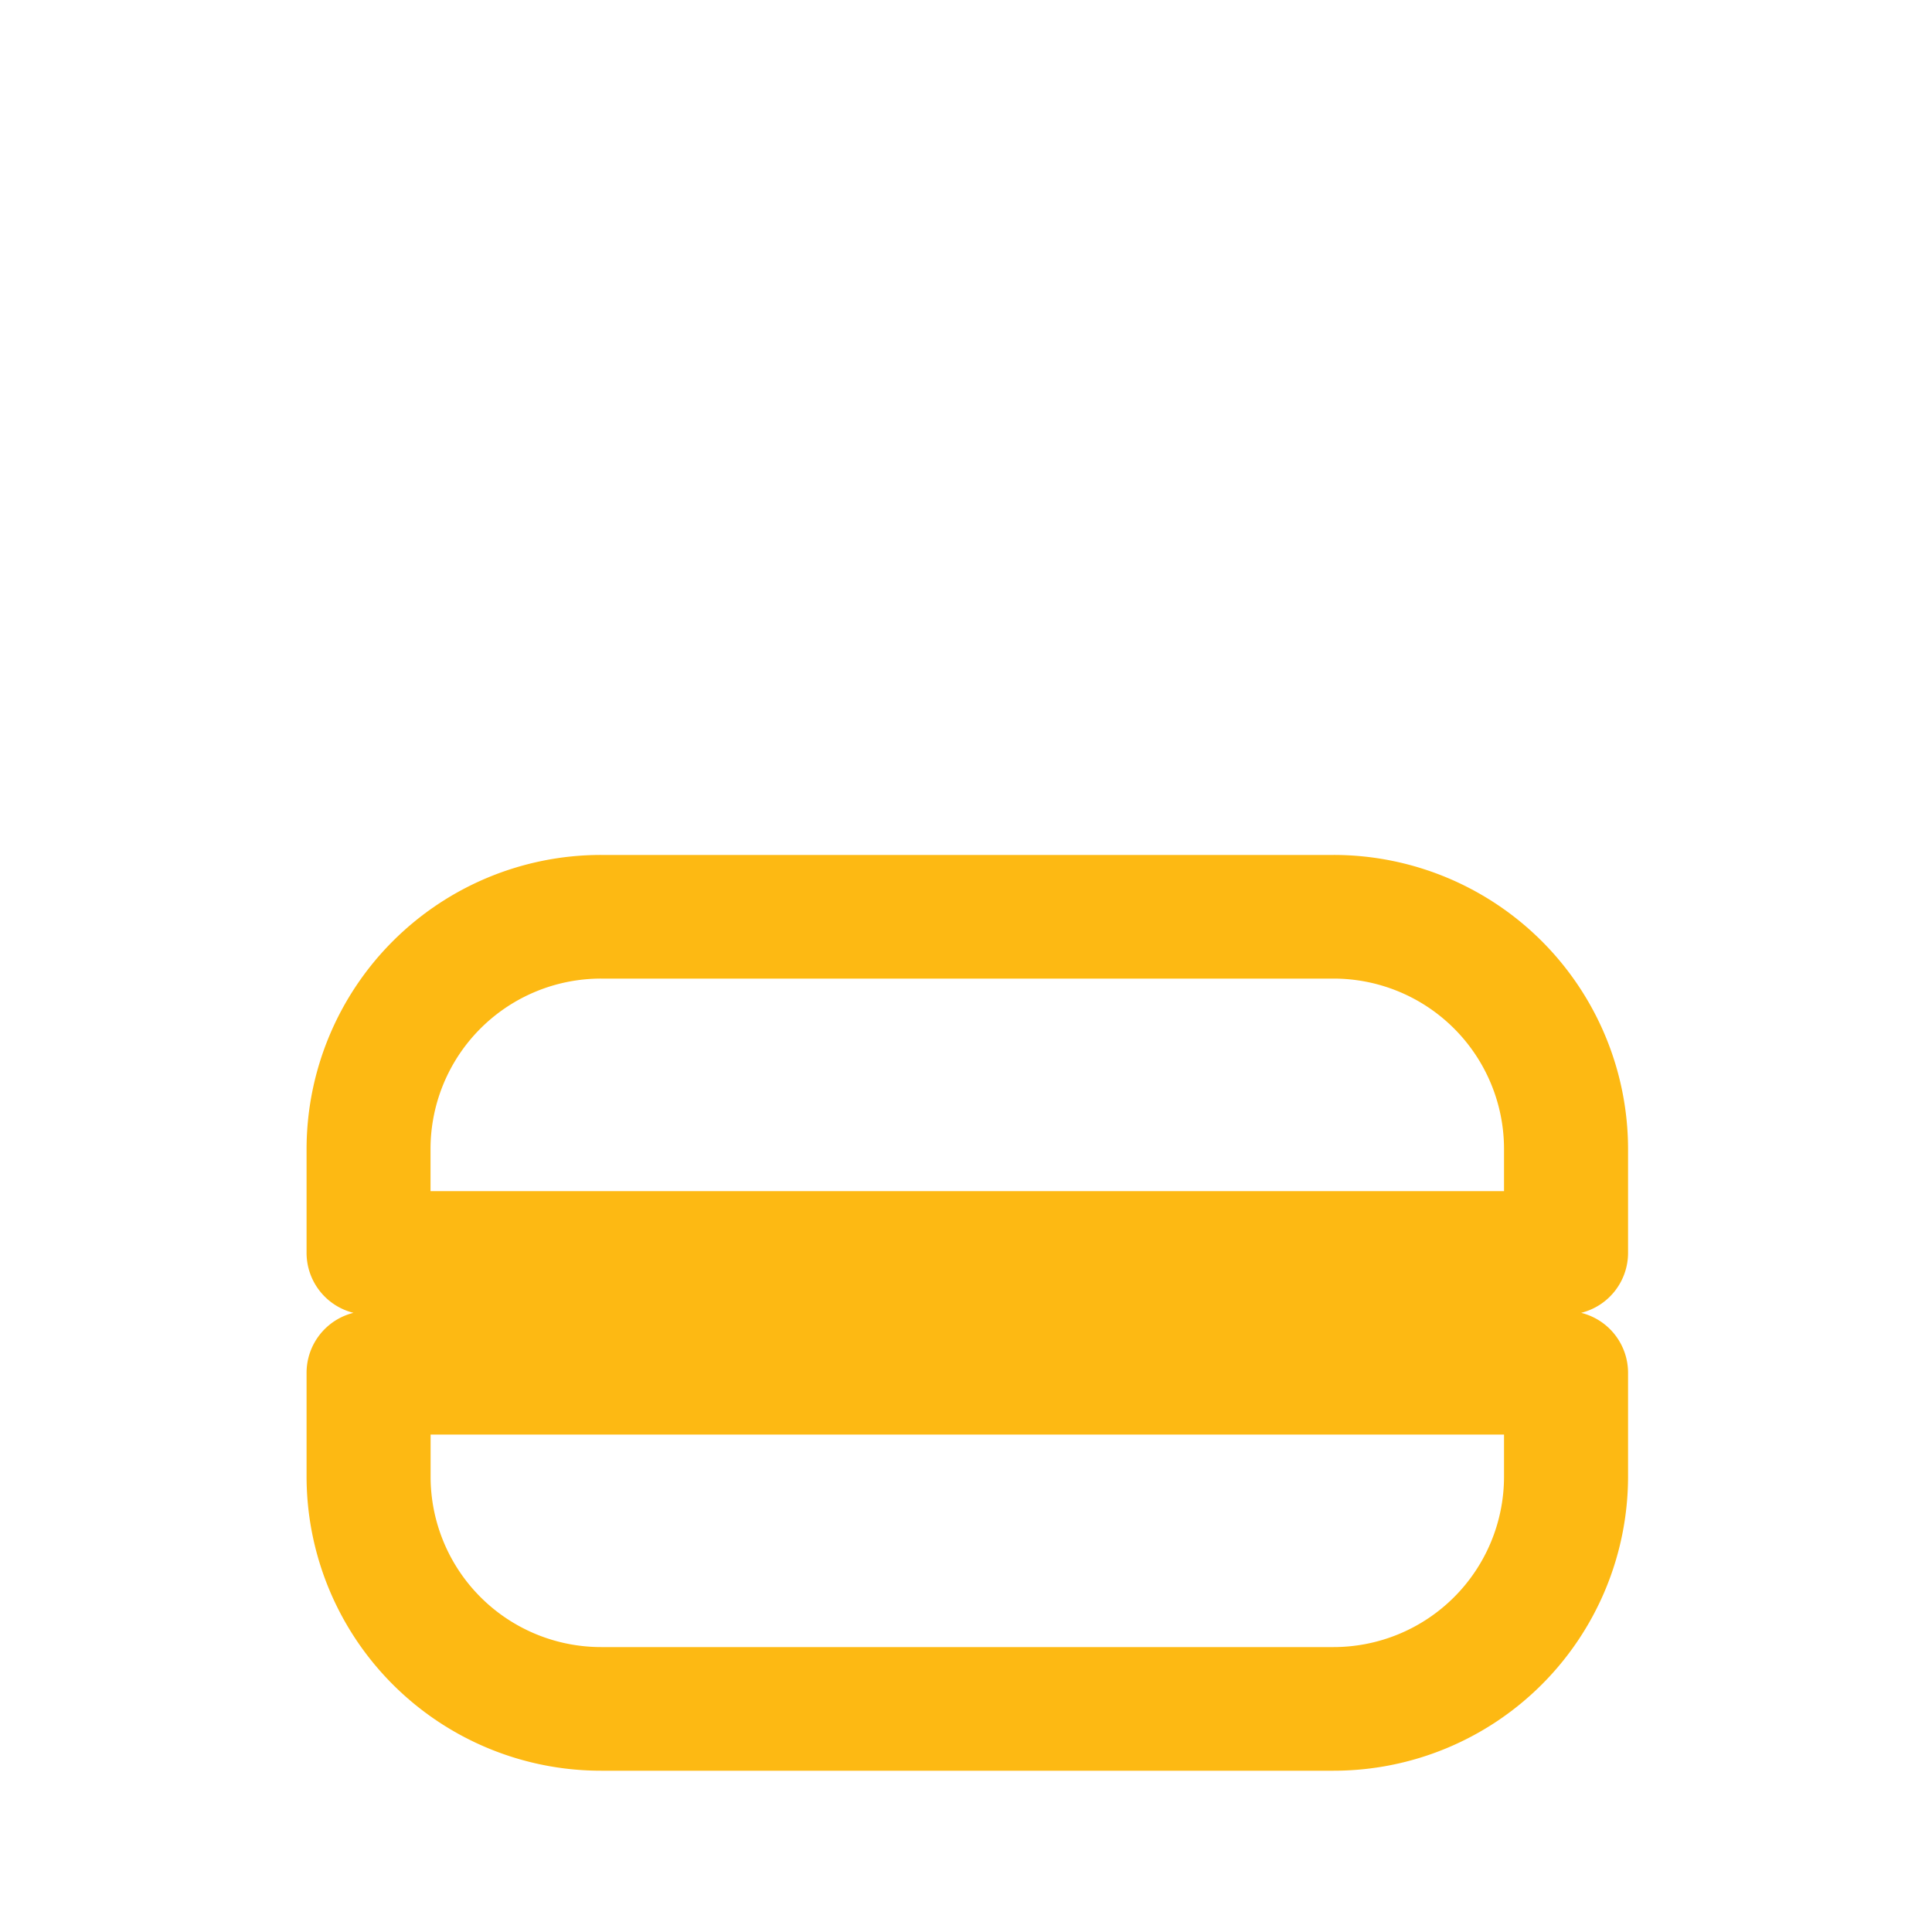
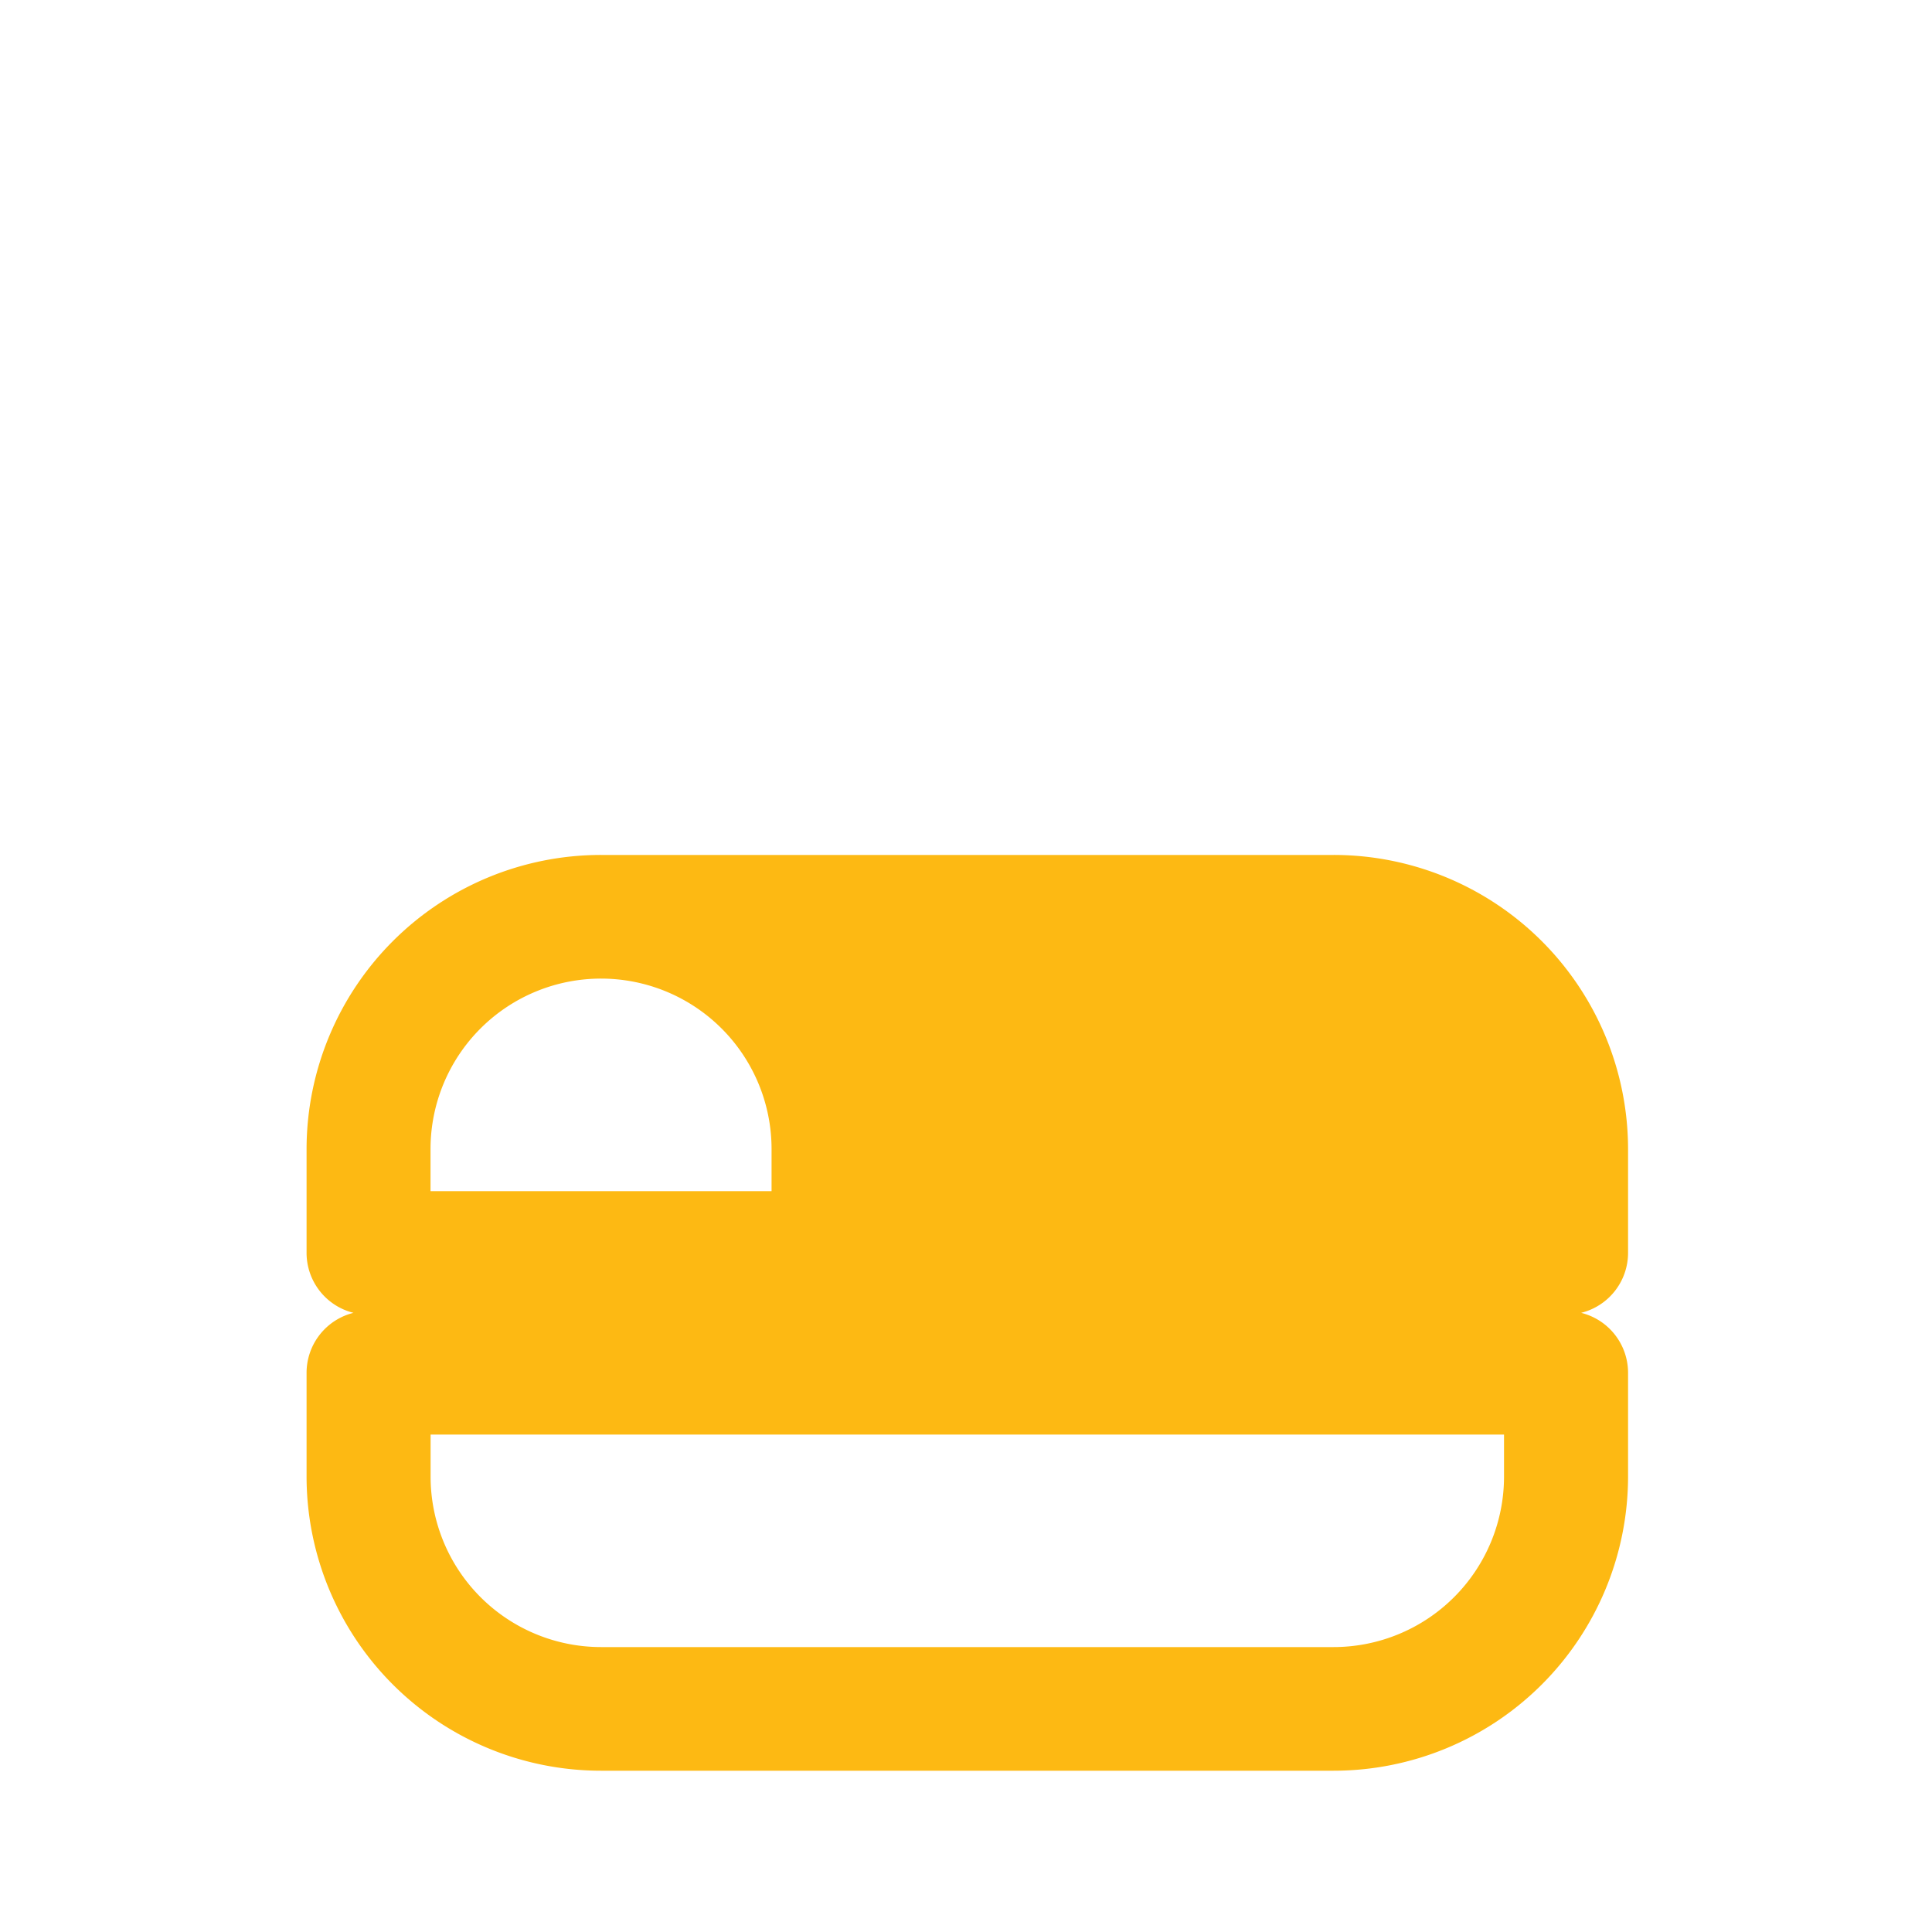
<svg xmlns="http://www.w3.org/2000/svg" id="Layer_3" data-name="Layer 3" viewBox="0 0 250 250">
  <defs>
    <style>.cls-1{fill:#fdb913;}</style>
  </defs>
  <title>icon_art--macaron</title>
-   <path class="cls-1" d="M210.67,162.13v-13.5a38.1,38.1,0,0,0-38.11-38H77.78a38.1,38.1,0,0,0-38.11,38v13.5a8,8,0,0,0,6.07,7.75,8,8,0,0,0-6.07,7.75v13.5a38.1,38.1,0,0,0,38.11,38h94.78a38.1,38.1,0,0,0,38.11-38v-13.5a8,8,0,0,0-6.07-7.75A8,8,0,0,0,210.67,162.13ZM77.78,126.63h94.78a22.06,22.06,0,0,1,22.06,22v5.5H55.71v-5.5A22.06,22.06,0,0,1,77.78,126.63Zm94.78,86.5H77.78a22.06,22.06,0,0,1-22.06-22v-5.5H194.62v5.5A22.06,22.06,0,0,1,172.56,213.13Z" />
+   <path class="cls-1" d="M210.67,162.13v-13.5a38.1,38.1,0,0,0-38.11-38H77.78a38.1,38.1,0,0,0-38.11,38v13.5a8,8,0,0,0,6.07,7.75,8,8,0,0,0-6.07,7.75v13.5a38.1,38.1,0,0,0,38.11,38h94.78a38.1,38.1,0,0,0,38.11-38v-13.5a8,8,0,0,0-6.07-7.75A8,8,0,0,0,210.67,162.13ZM77.78,126.63a22.06,22.06,0,0,1,22.06,22v5.5H55.71v-5.5A22.06,22.06,0,0,1,77.78,126.63Zm94.78,86.5H77.78a22.06,22.06,0,0,1-22.06-22v-5.5H194.62v5.5A22.06,22.06,0,0,1,172.56,213.13Z" />
</svg>